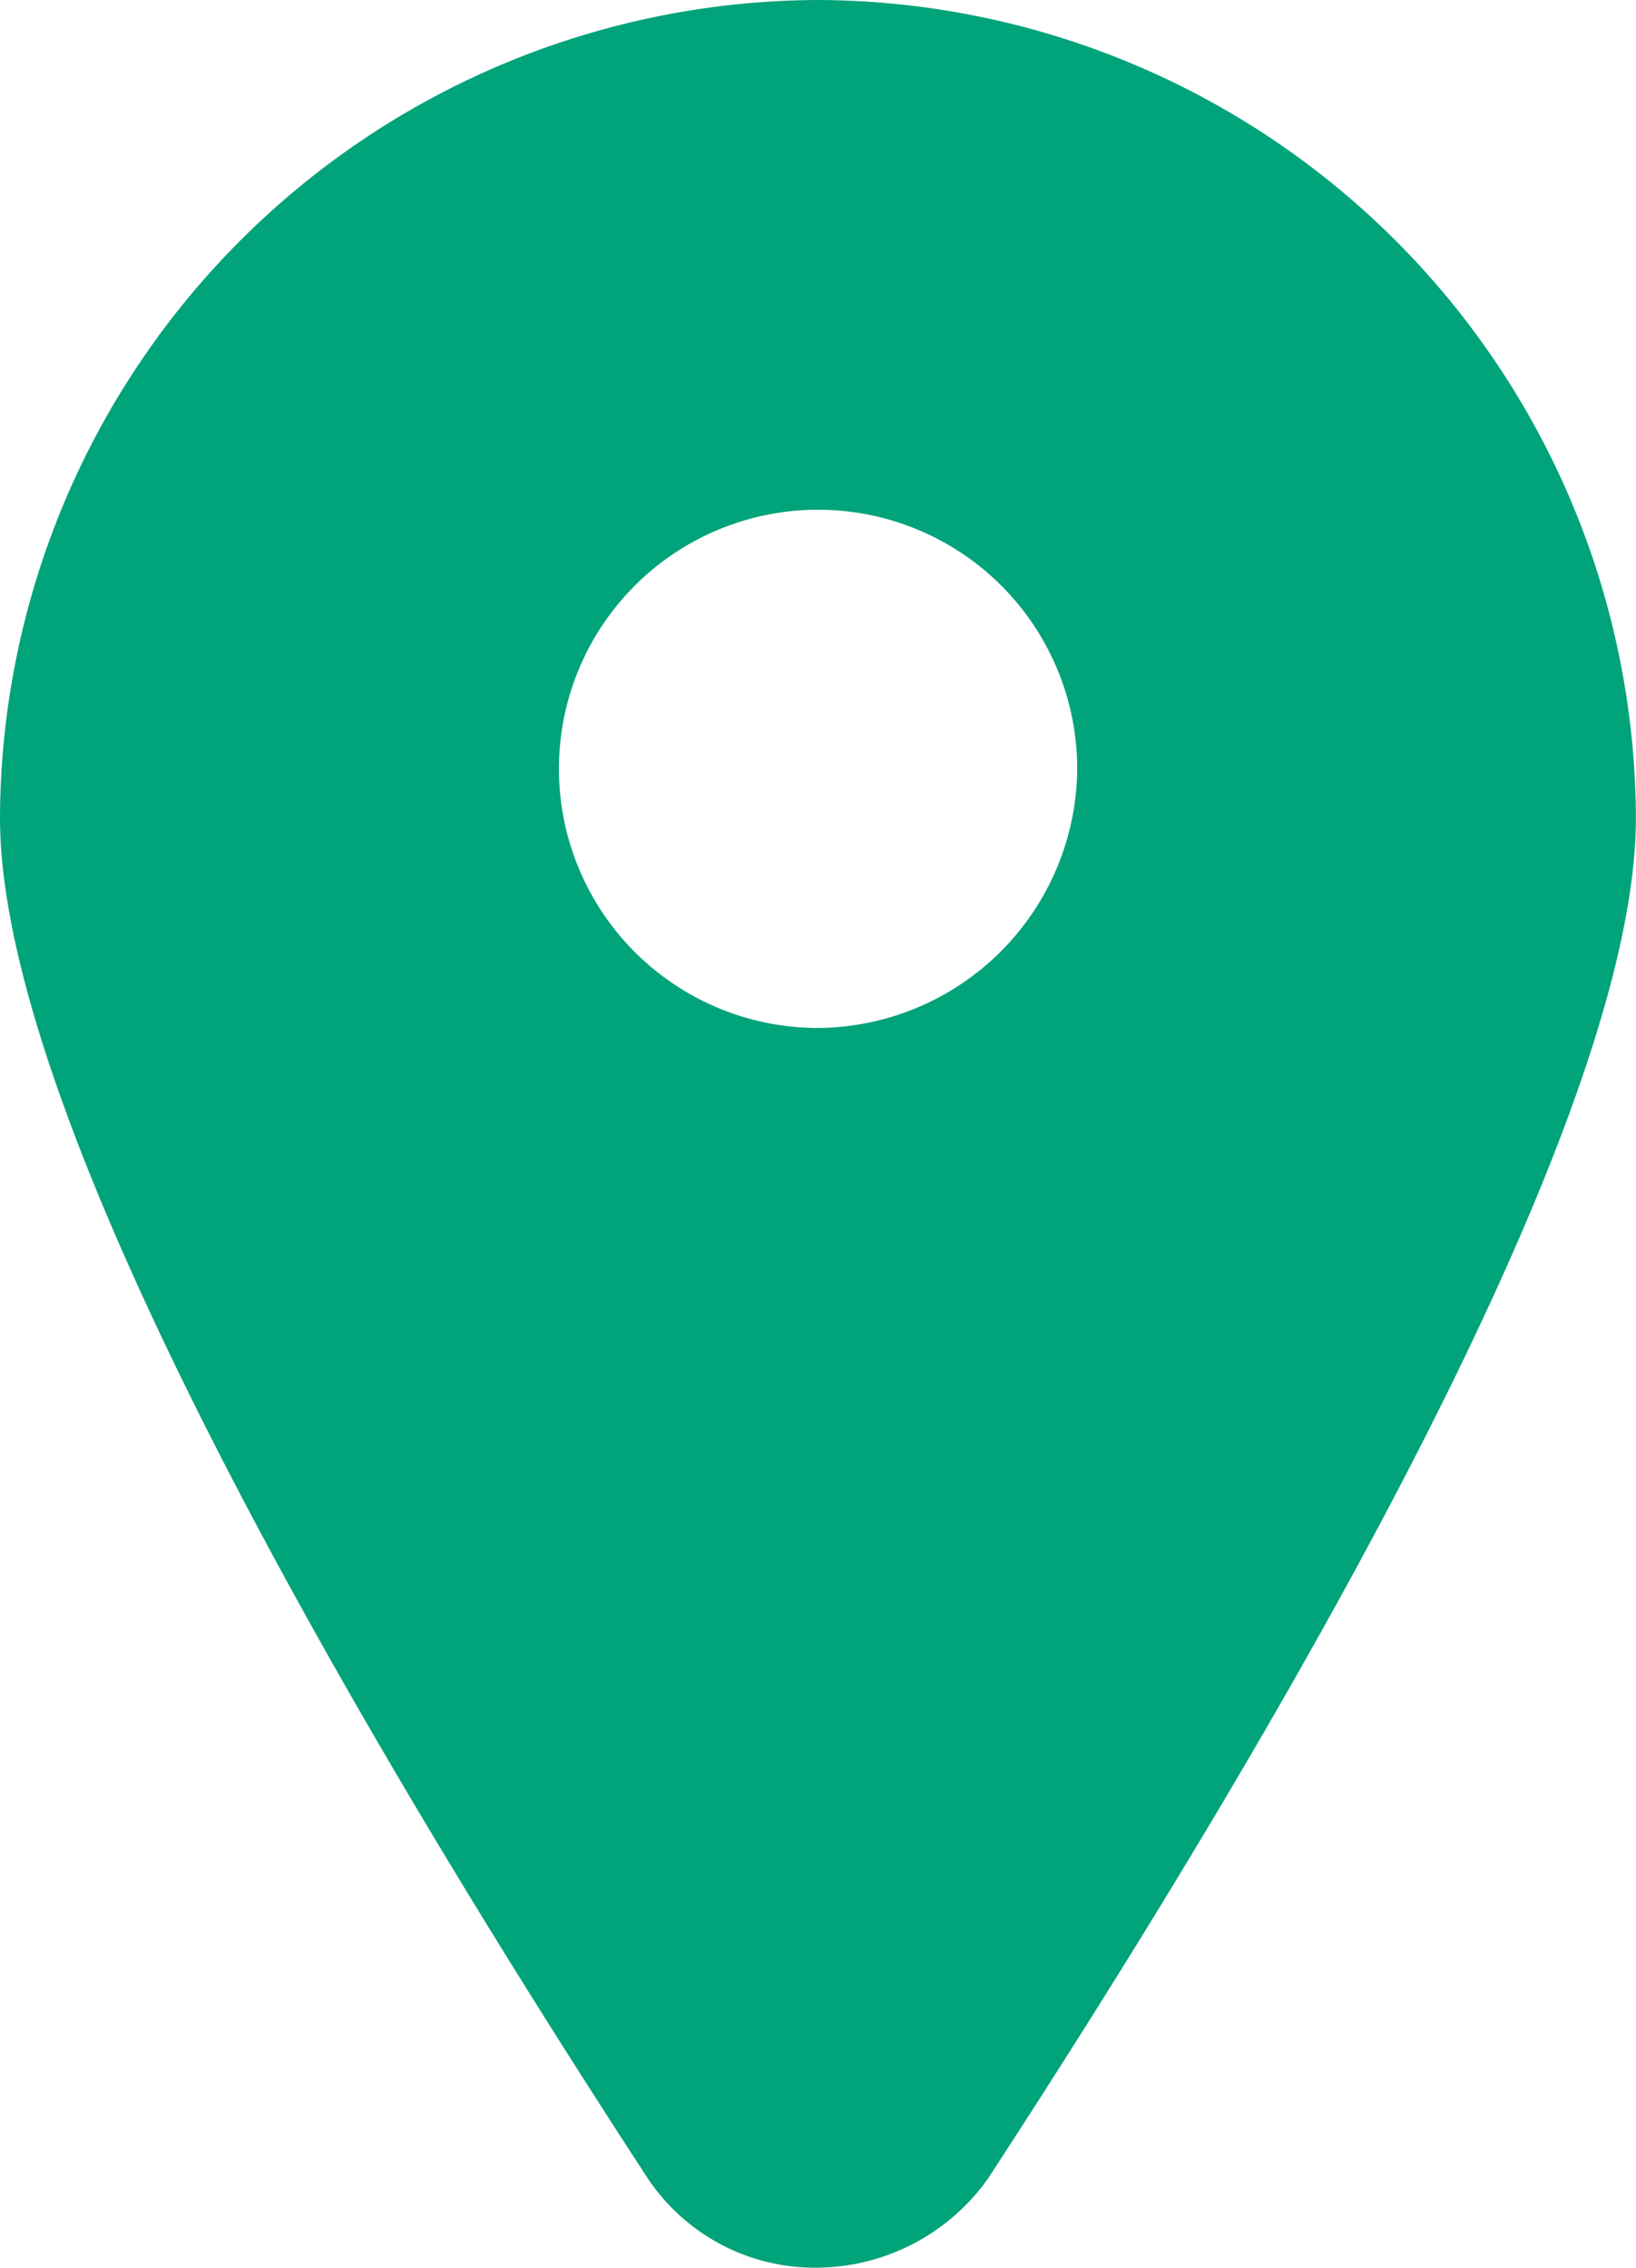
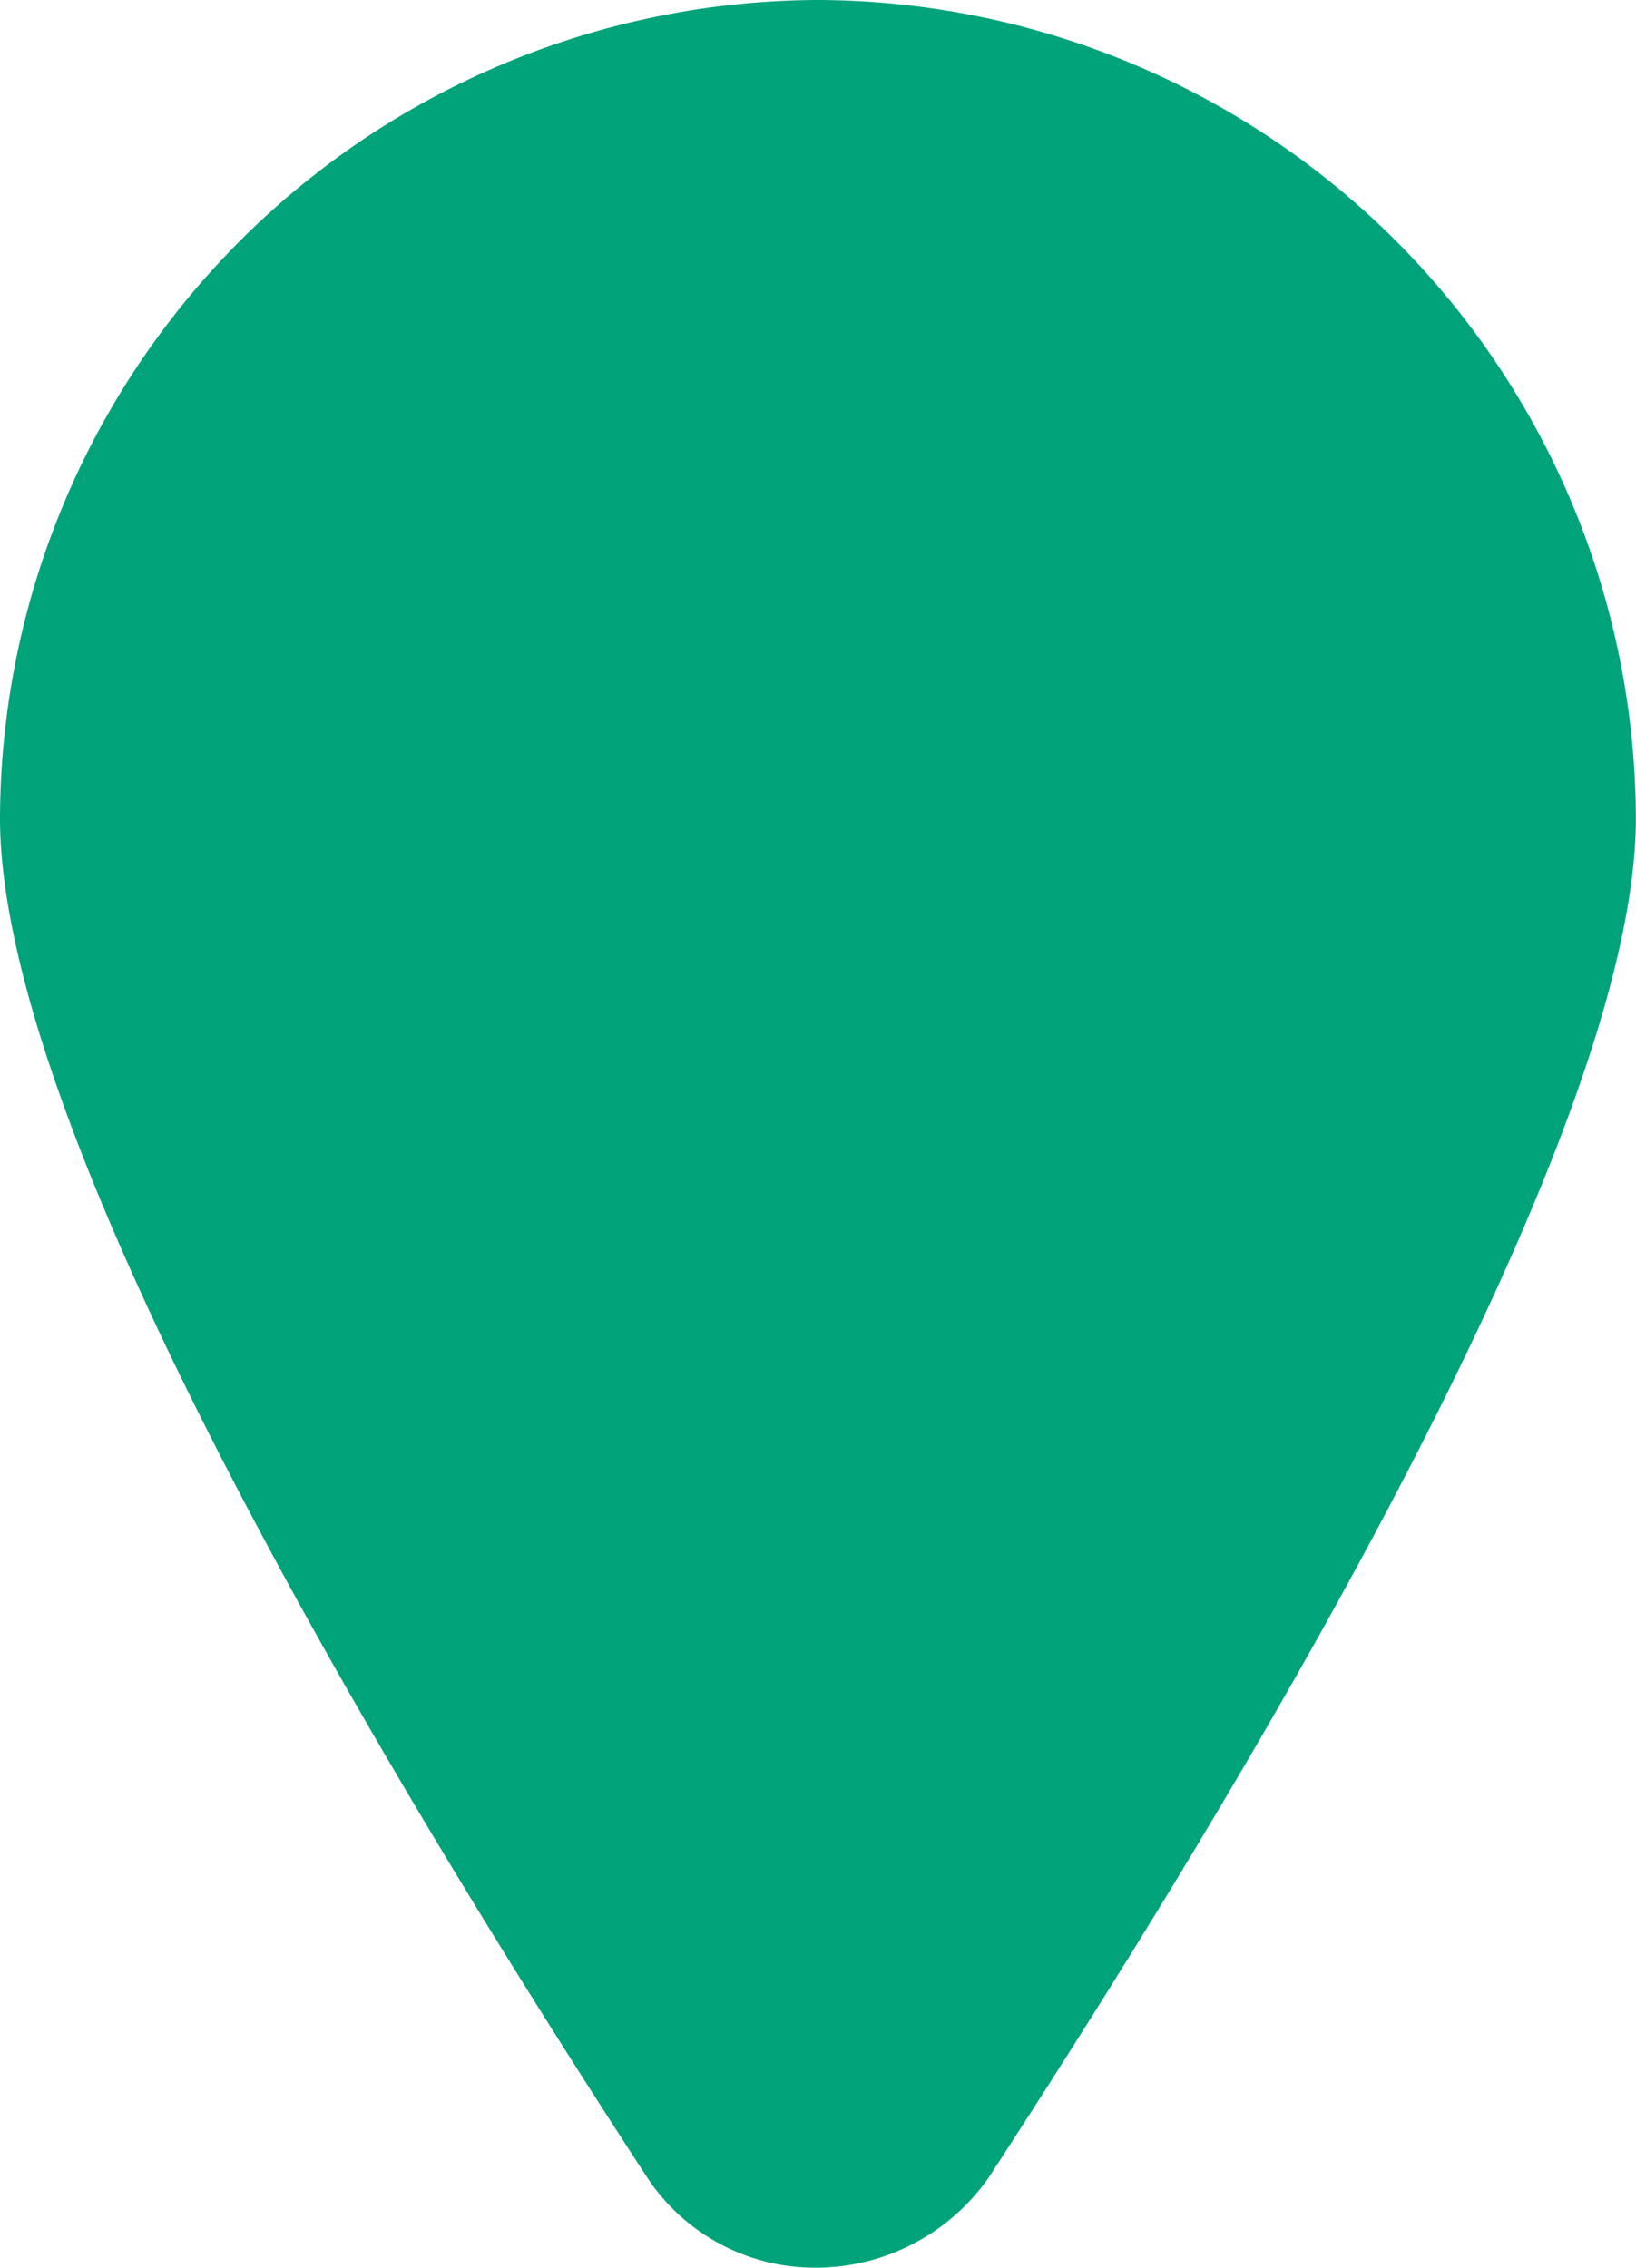
<svg xmlns="http://www.w3.org/2000/svg" width="13.845" height="19.192" viewBox="0 0 13.845 19.192">
-   <path id="lieu" d="M12.823,2A6.947,6.947,0,0,0,5.9,8.923c0,2.742,3.427,8.362,5.483,11.515a1.7,1.7,0,0,0,1.439.754,1.788,1.788,0,0,0,1.439-.754c2.056-3.153,5.483-8.773,5.483-11.515A6.947,6.947,0,0,0,12.823,2Zm0,8.7a2.193,2.193,0,1,1,2.193-2.193A2.209,2.209,0,0,1,12.823,10.7Z" transform="translate(-5.9 -2)" fill="#00a37a" />
+   <path id="lieu" d="M12.823,2A6.947,6.947,0,0,0,5.9,8.923c0,2.742,3.427,8.362,5.483,11.515a1.7,1.7,0,0,0,1.439.754,1.788,1.788,0,0,0,1.439-.754c2.056-3.153,5.483-8.773,5.483-11.515A6.947,6.947,0,0,0,12.823,2Zm0,8.7A2.209,2.209,0,0,1,12.823,10.7Z" transform="translate(-5.9 -2)" fill="#00a37a" />
</svg>